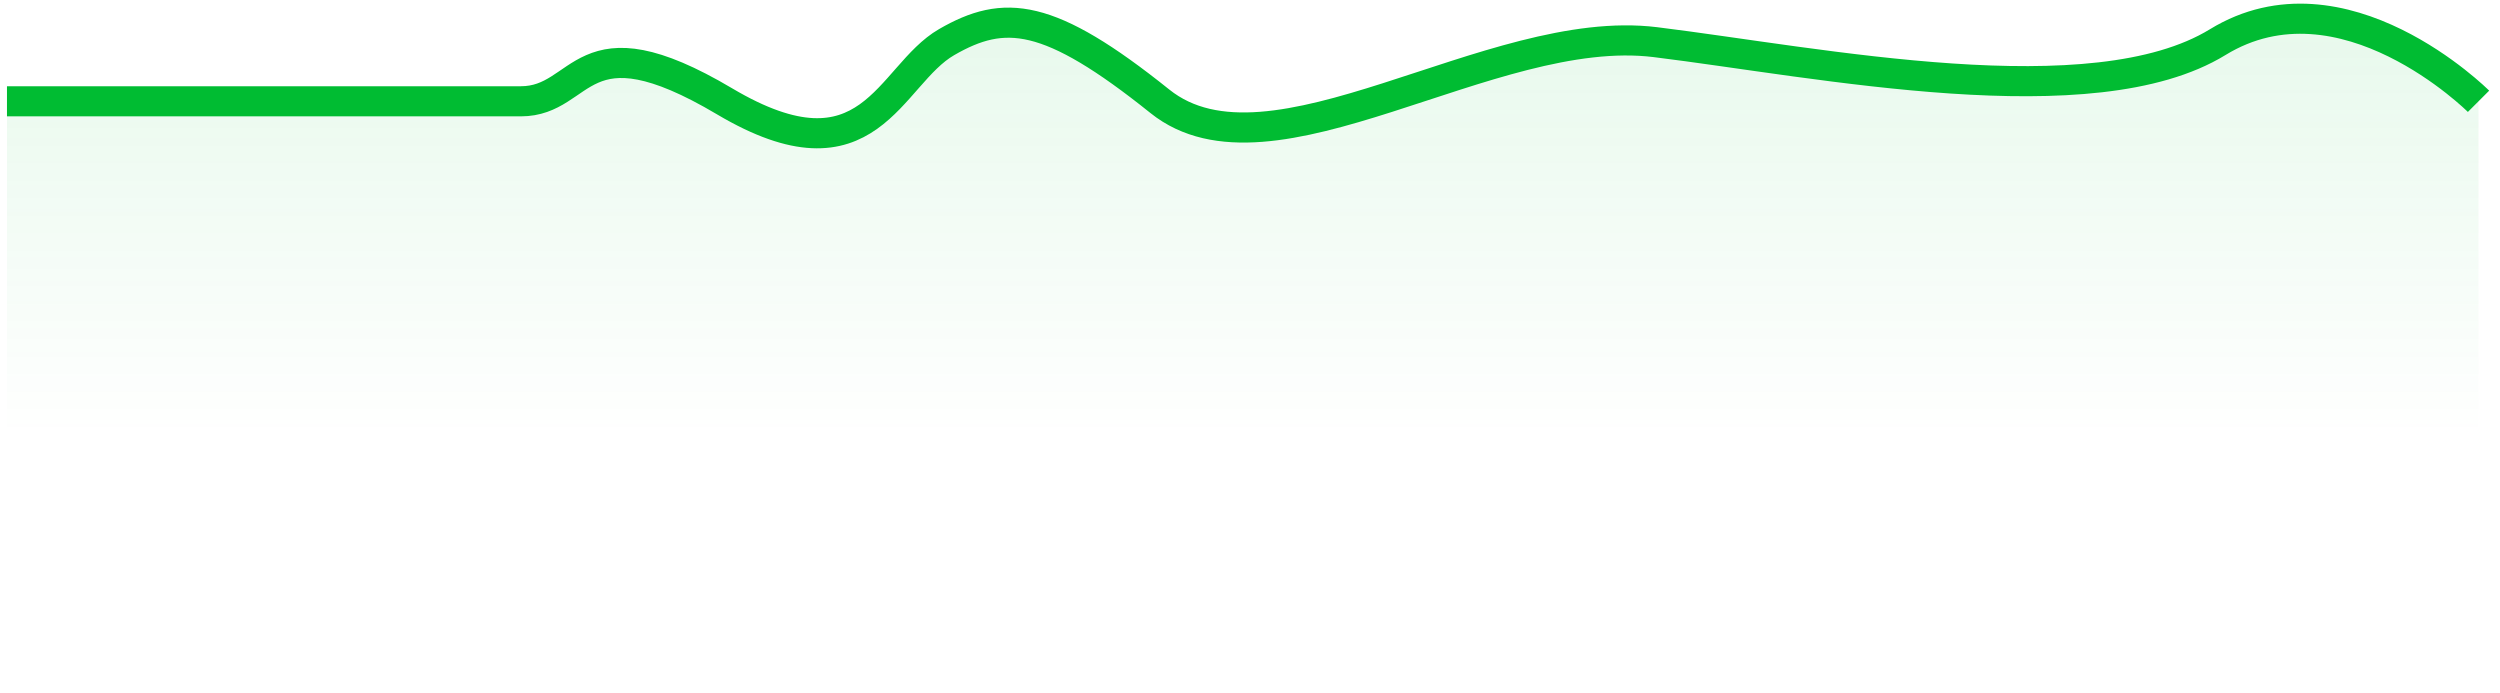
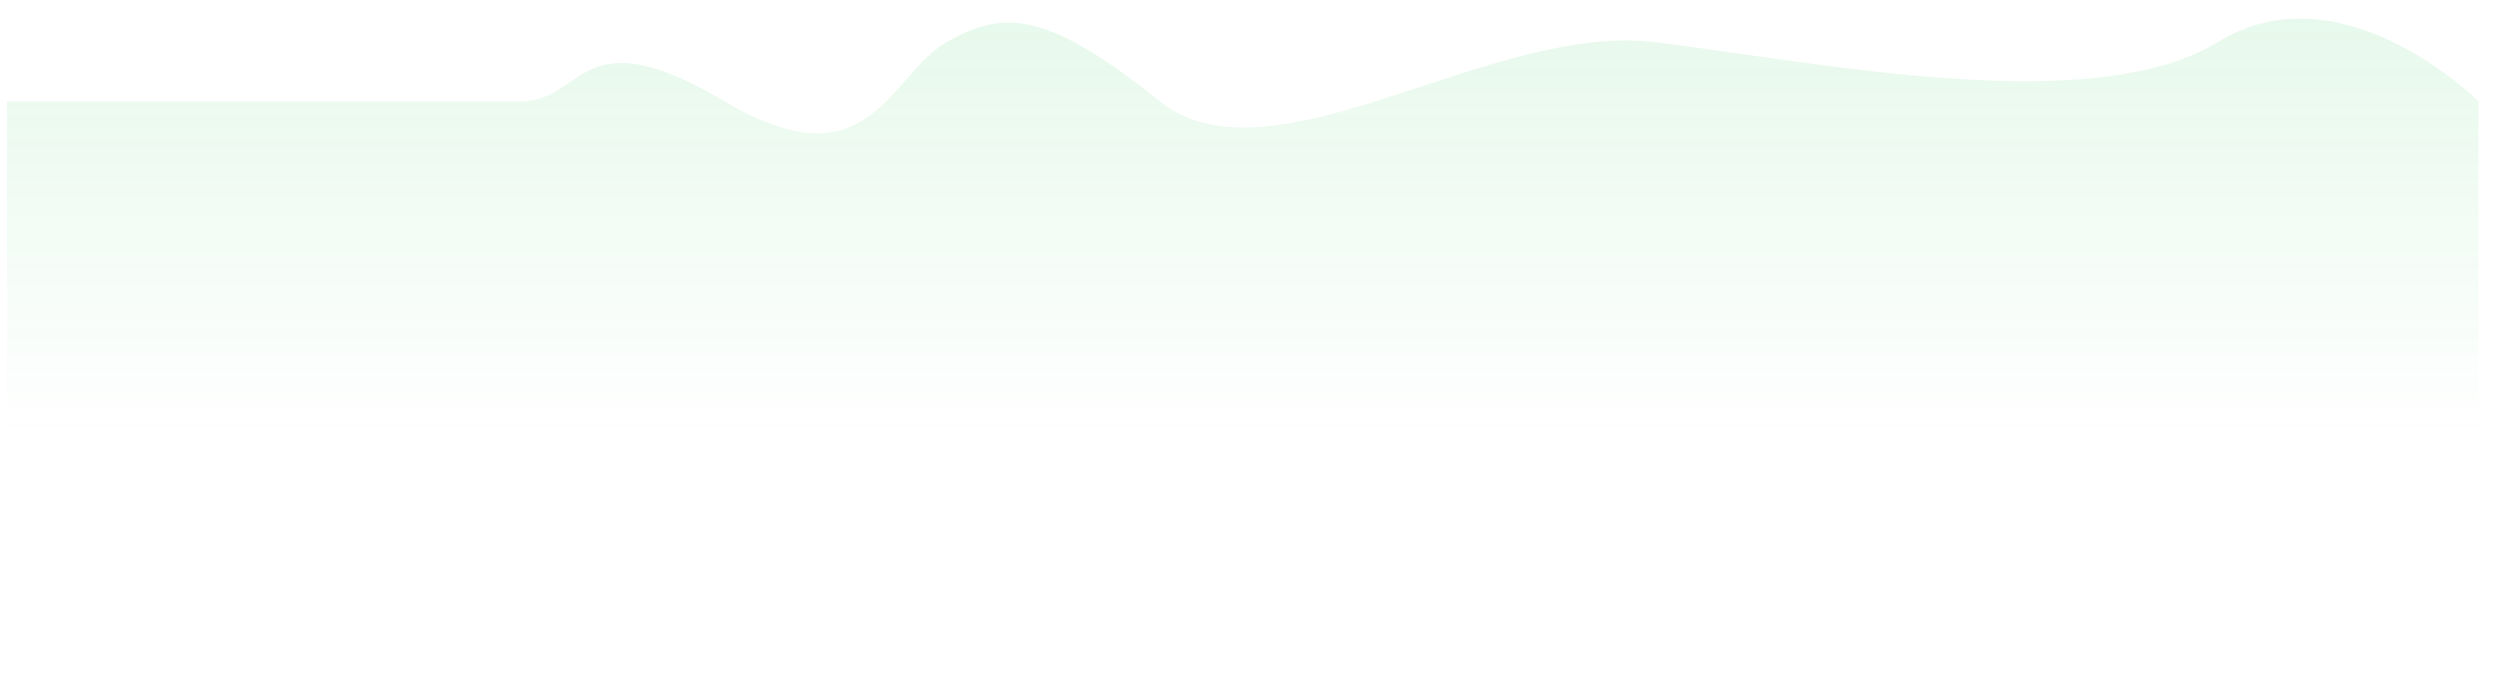
<svg xmlns="http://www.w3.org/2000/svg" width="166" height="46" viewBox="0 0 166 46" fill="none">
  <path opacity=".16" d="M164.571 6.727s-9.014-9.014-17.319-3.928c-8.306 5.086-26.396 1.352-37.341 0-10.945-1.353-25.508 9.851-32.898 3.928C69.623.803 66.68.587 62.85 2.799c-3.83 2.212-5.086 9.66-14.745 3.928-9.658-5.732-9.252 0-13.522 0H.463v39.242h164.108V6.727z" fill="url(#paint0_linear_190_17)" />
-   <path d="M.463 6.726h34.123c4.266 0 3.863-5.73 13.522 0 9.658 5.73 10.912-1.715 14.745-3.928C66.686.585 69.625.803 77.016 6.726c7.392 5.923 21.952-5.28 32.898-3.928 10.947 1.352 29.036 5.087 37.341 0 8.306-5.087 17.319 3.928 17.319 3.928" stroke="#00BC32" stroke-width="2" />
  <defs>
    <linearGradient id="paint0_linear_190_17" x1="82.517" y1="-18.705" x2="82.517" y2="28.929" gradientUnits="userSpaceOnUse">
      <stop stop-color="#00BC32" />
      <stop offset="1" stop-color="#00BC32" stop-opacity="0" />
    </linearGradient>
  </defs>
</svg>